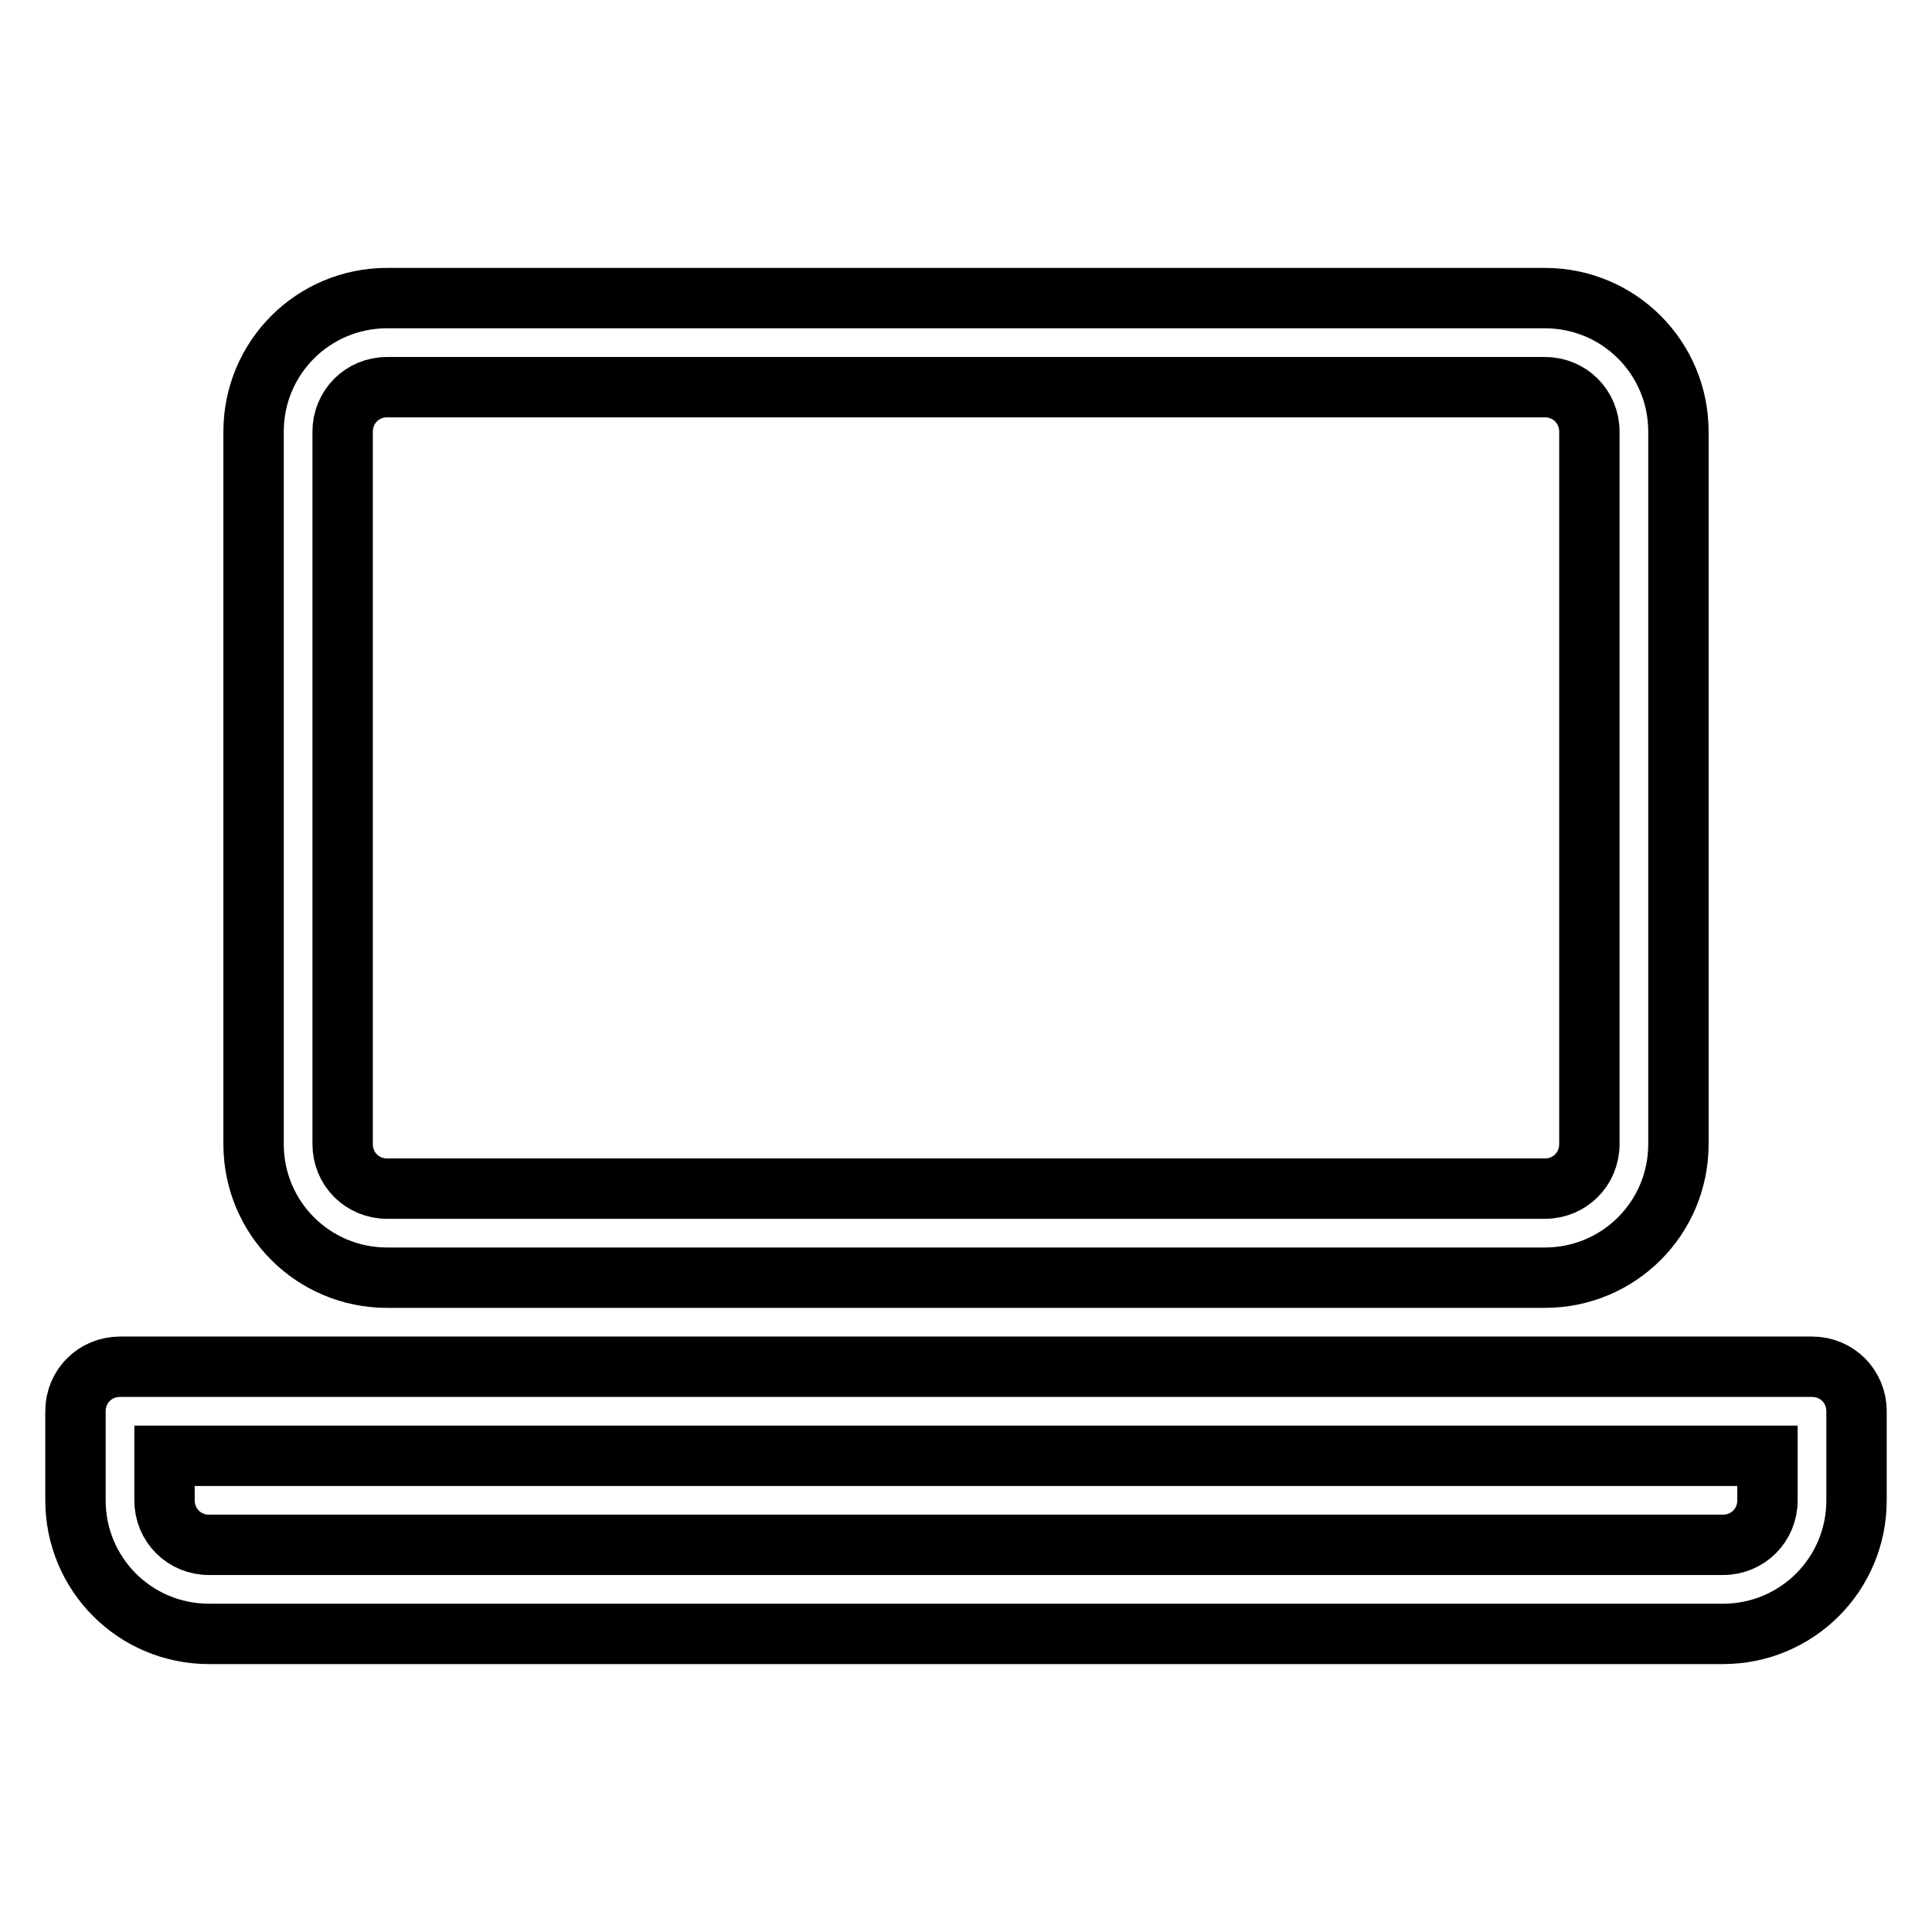
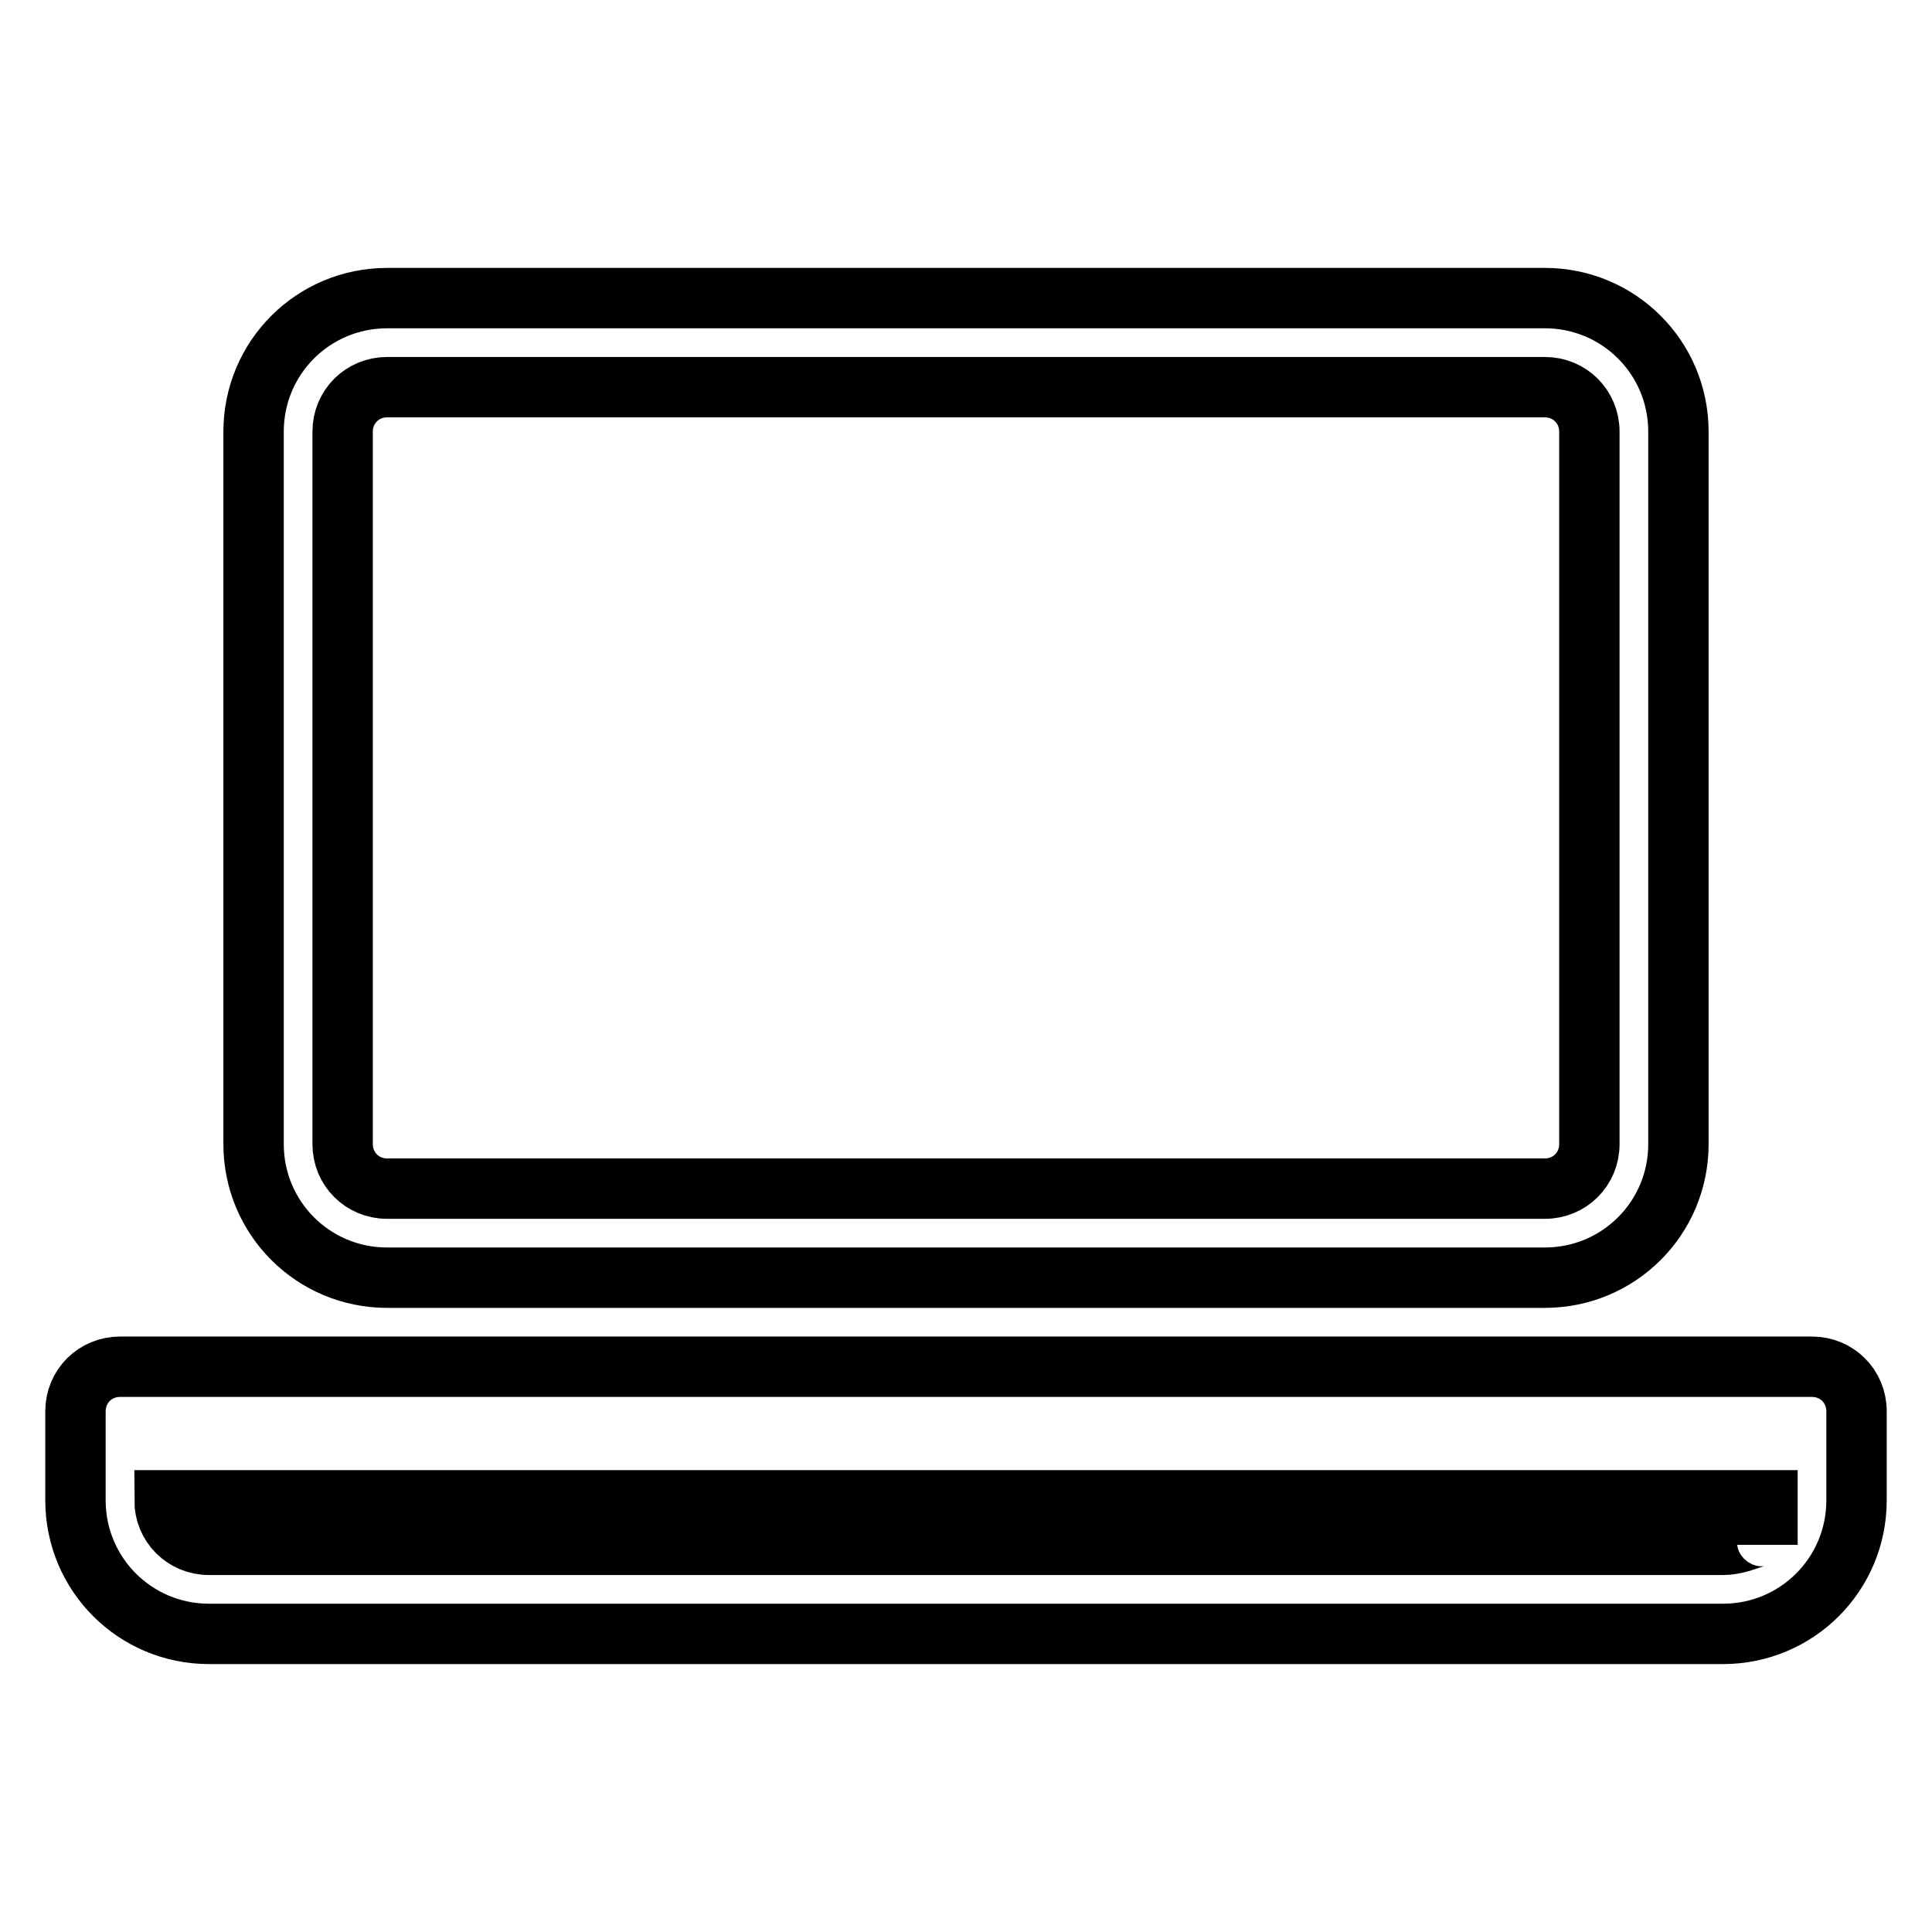
<svg xmlns="http://www.w3.org/2000/svg" version="1.1" x="0px" y="0px" viewBox="0 0 256 256" enable-background="new 0 0 256 256" xml:space="preserve">
  <g>
-     <path stroke-width="8" fill-opacity="0" stroke="#000000" d="M51.3,169.3h153.4c9.8,0,17.7-7.9,17.7-17.7V57.2c0-9.8-7.9-17.7-17.7-17.7H51.3c-9.8,0-17.7,7.9-17.7,17.7 v94.4C33.6,161.4,41.5,169.3,51.3,169.3z M45.4,57.2c0-3.3,2.6-5.9,5.9-5.9h153.4c3.3,0,5.9,2.6,5.9,5.9v94.4 c0,3.3-2.6,5.9-5.9,5.9H51.3c-3.3,0-5.9-2.6-5.9-5.9V57.2z M240.1,181.1H15.9c-3.3,0-5.9,2.6-5.9,5.9v11.8 c0,9.8,7.9,17.7,17.7,17.7h200.6c9.8,0,17.7-7.9,17.7-17.7V187C246,183.7,243.4,181.1,240.1,181.1L240.1,181.1z M228.3,204.7H27.7 c-3.3,0-5.9-2.6-5.9-5.9v-5.9h212.4v5.9C234.2,202.1,231.6,204.7,228.3,204.7z" />
+     <path stroke-width="8" fill-opacity="0" stroke="#000000" d="M51.3,169.3h153.4c9.8,0,17.7-7.9,17.7-17.7V57.2c0-9.8-7.9-17.7-17.7-17.7H51.3c-9.8,0-17.7,7.9-17.7,17.7 v94.4C33.6,161.4,41.5,169.3,51.3,169.3z M45.4,57.2c0-3.3,2.6-5.9,5.9-5.9h153.4c3.3,0,5.9,2.6,5.9,5.9v94.4 c0,3.3-2.6,5.9-5.9,5.9H51.3c-3.3,0-5.9-2.6-5.9-5.9V57.2z M240.1,181.1H15.9c-3.3,0-5.9,2.6-5.9,5.9v11.8 c0,9.8,7.9,17.7,17.7,17.7h200.6c9.8,0,17.7-7.9,17.7-17.7V187C246,183.7,243.4,181.1,240.1,181.1L240.1,181.1z M228.3,204.7H27.7 c-3.3,0-5.9-2.6-5.9-5.9h212.4v5.9C234.2,202.1,231.6,204.7,228.3,204.7z" />
  </g>
</svg>